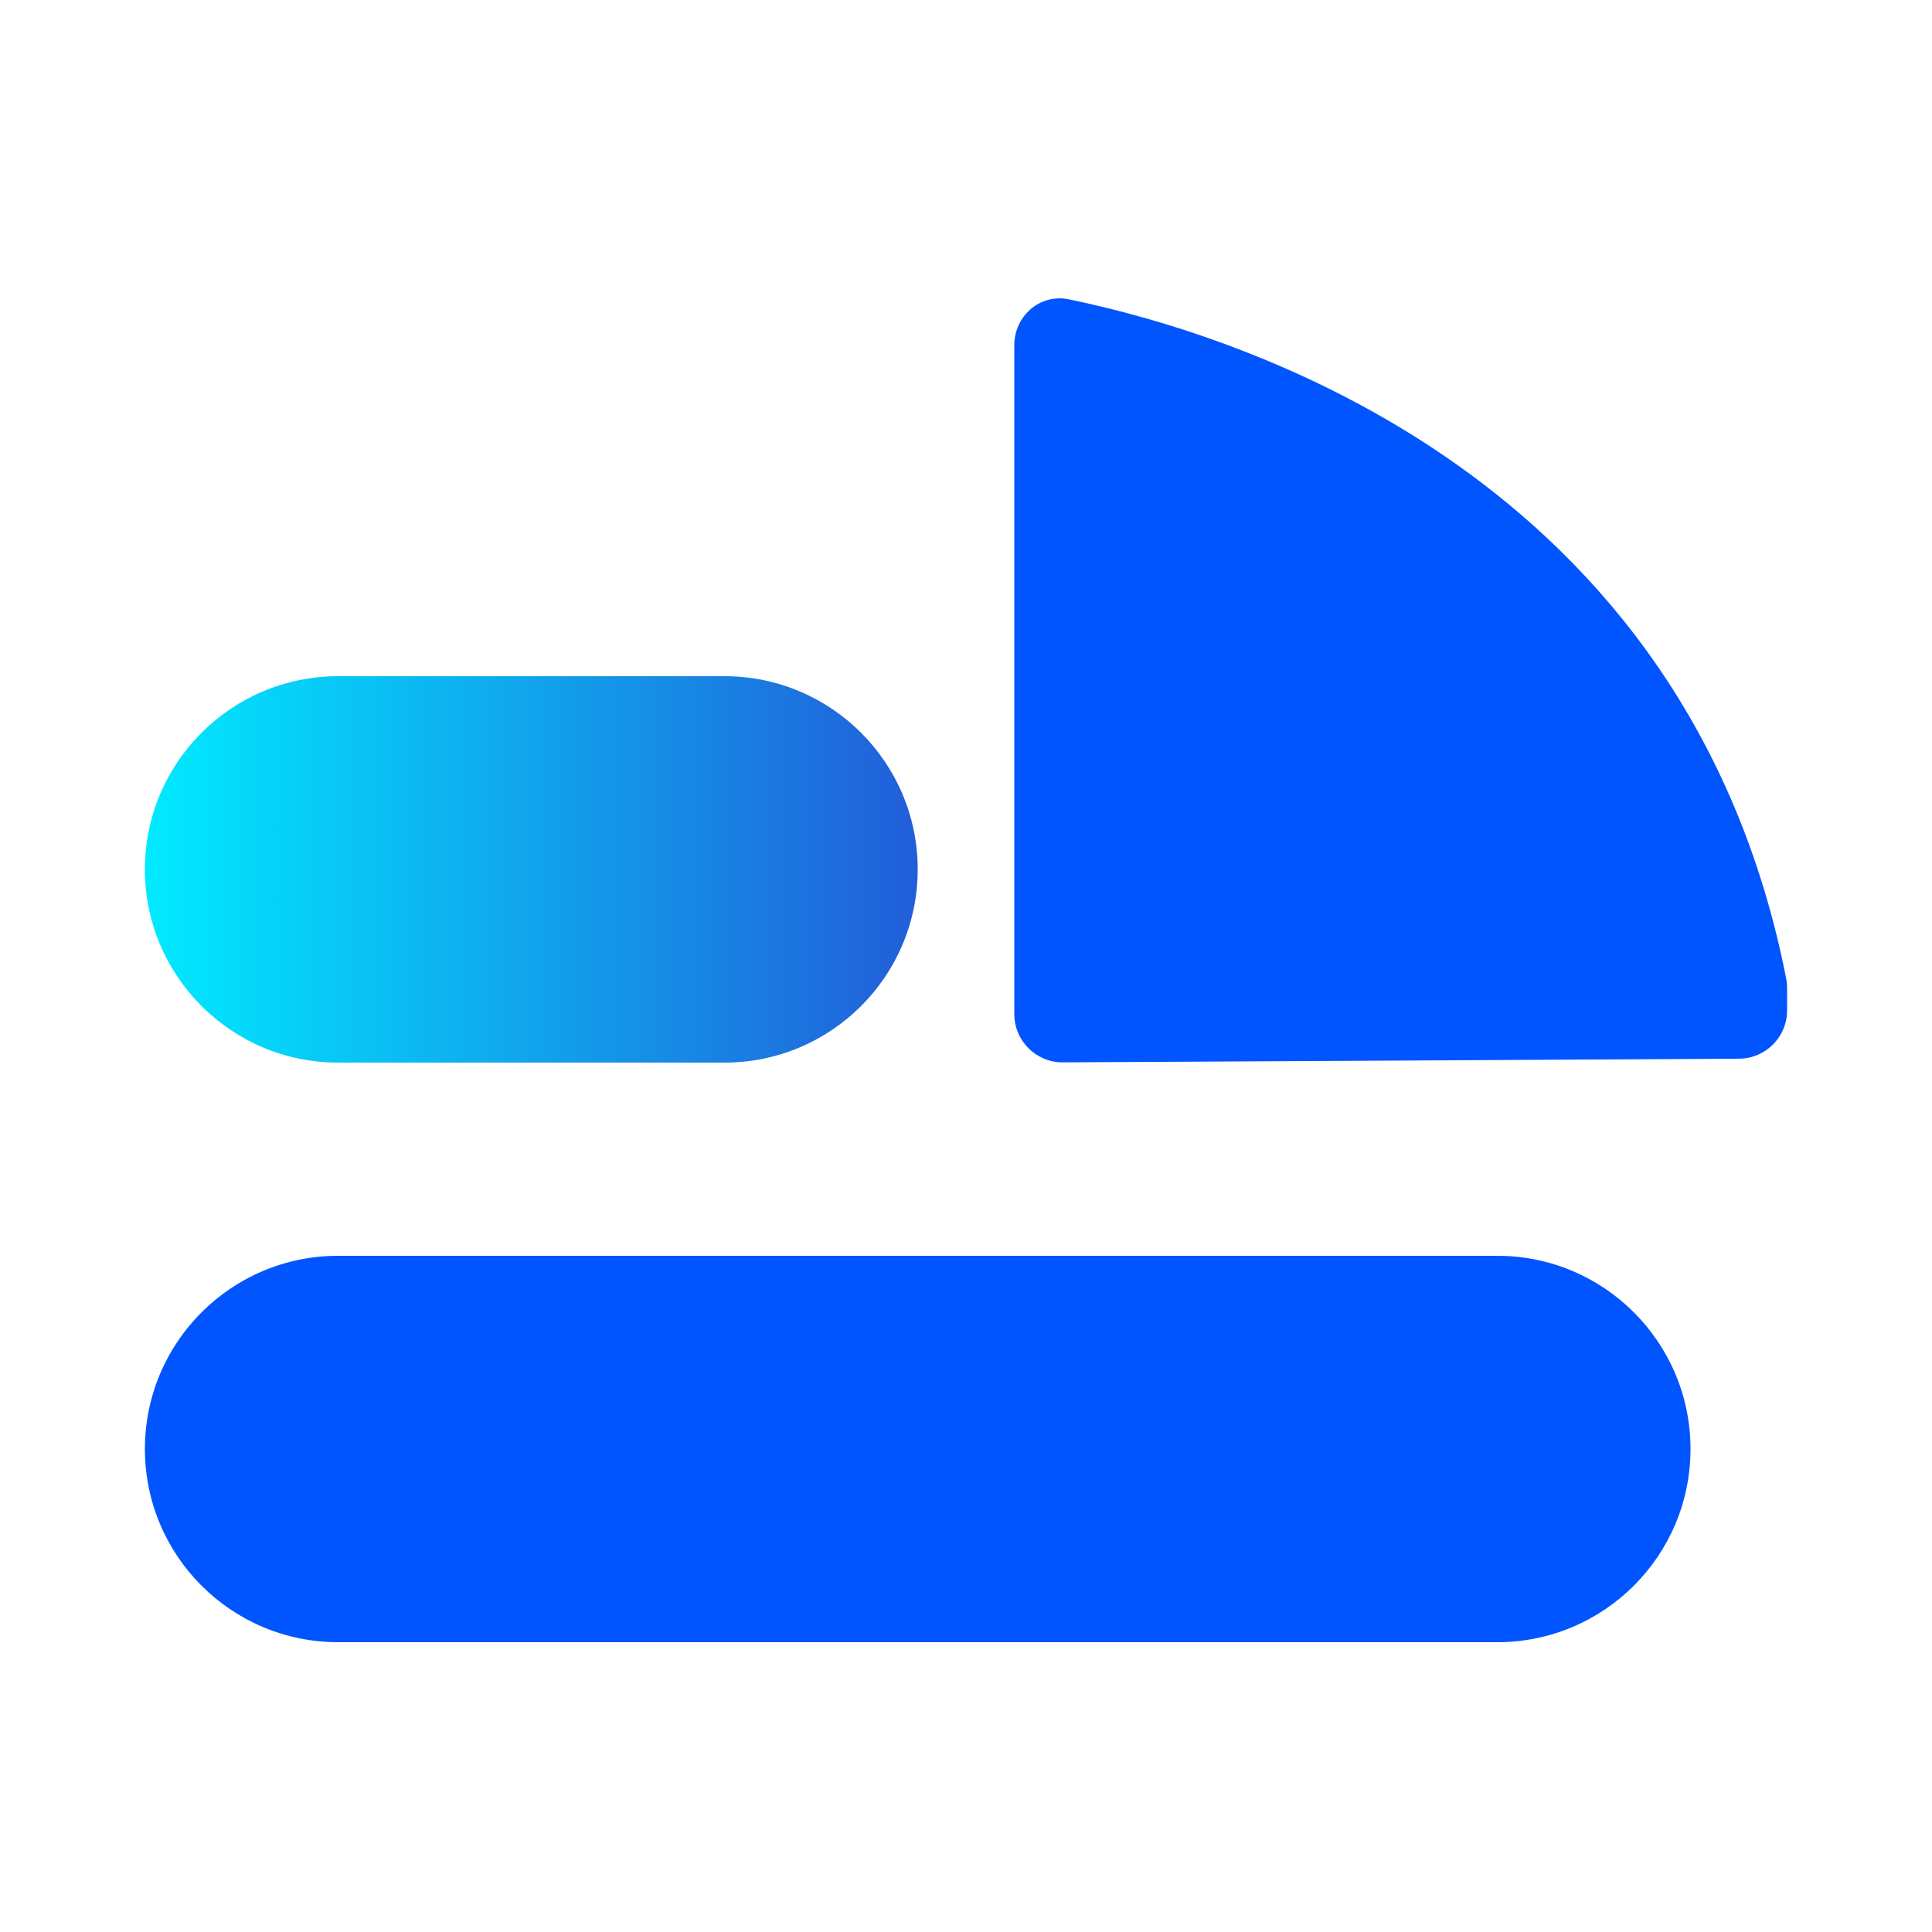
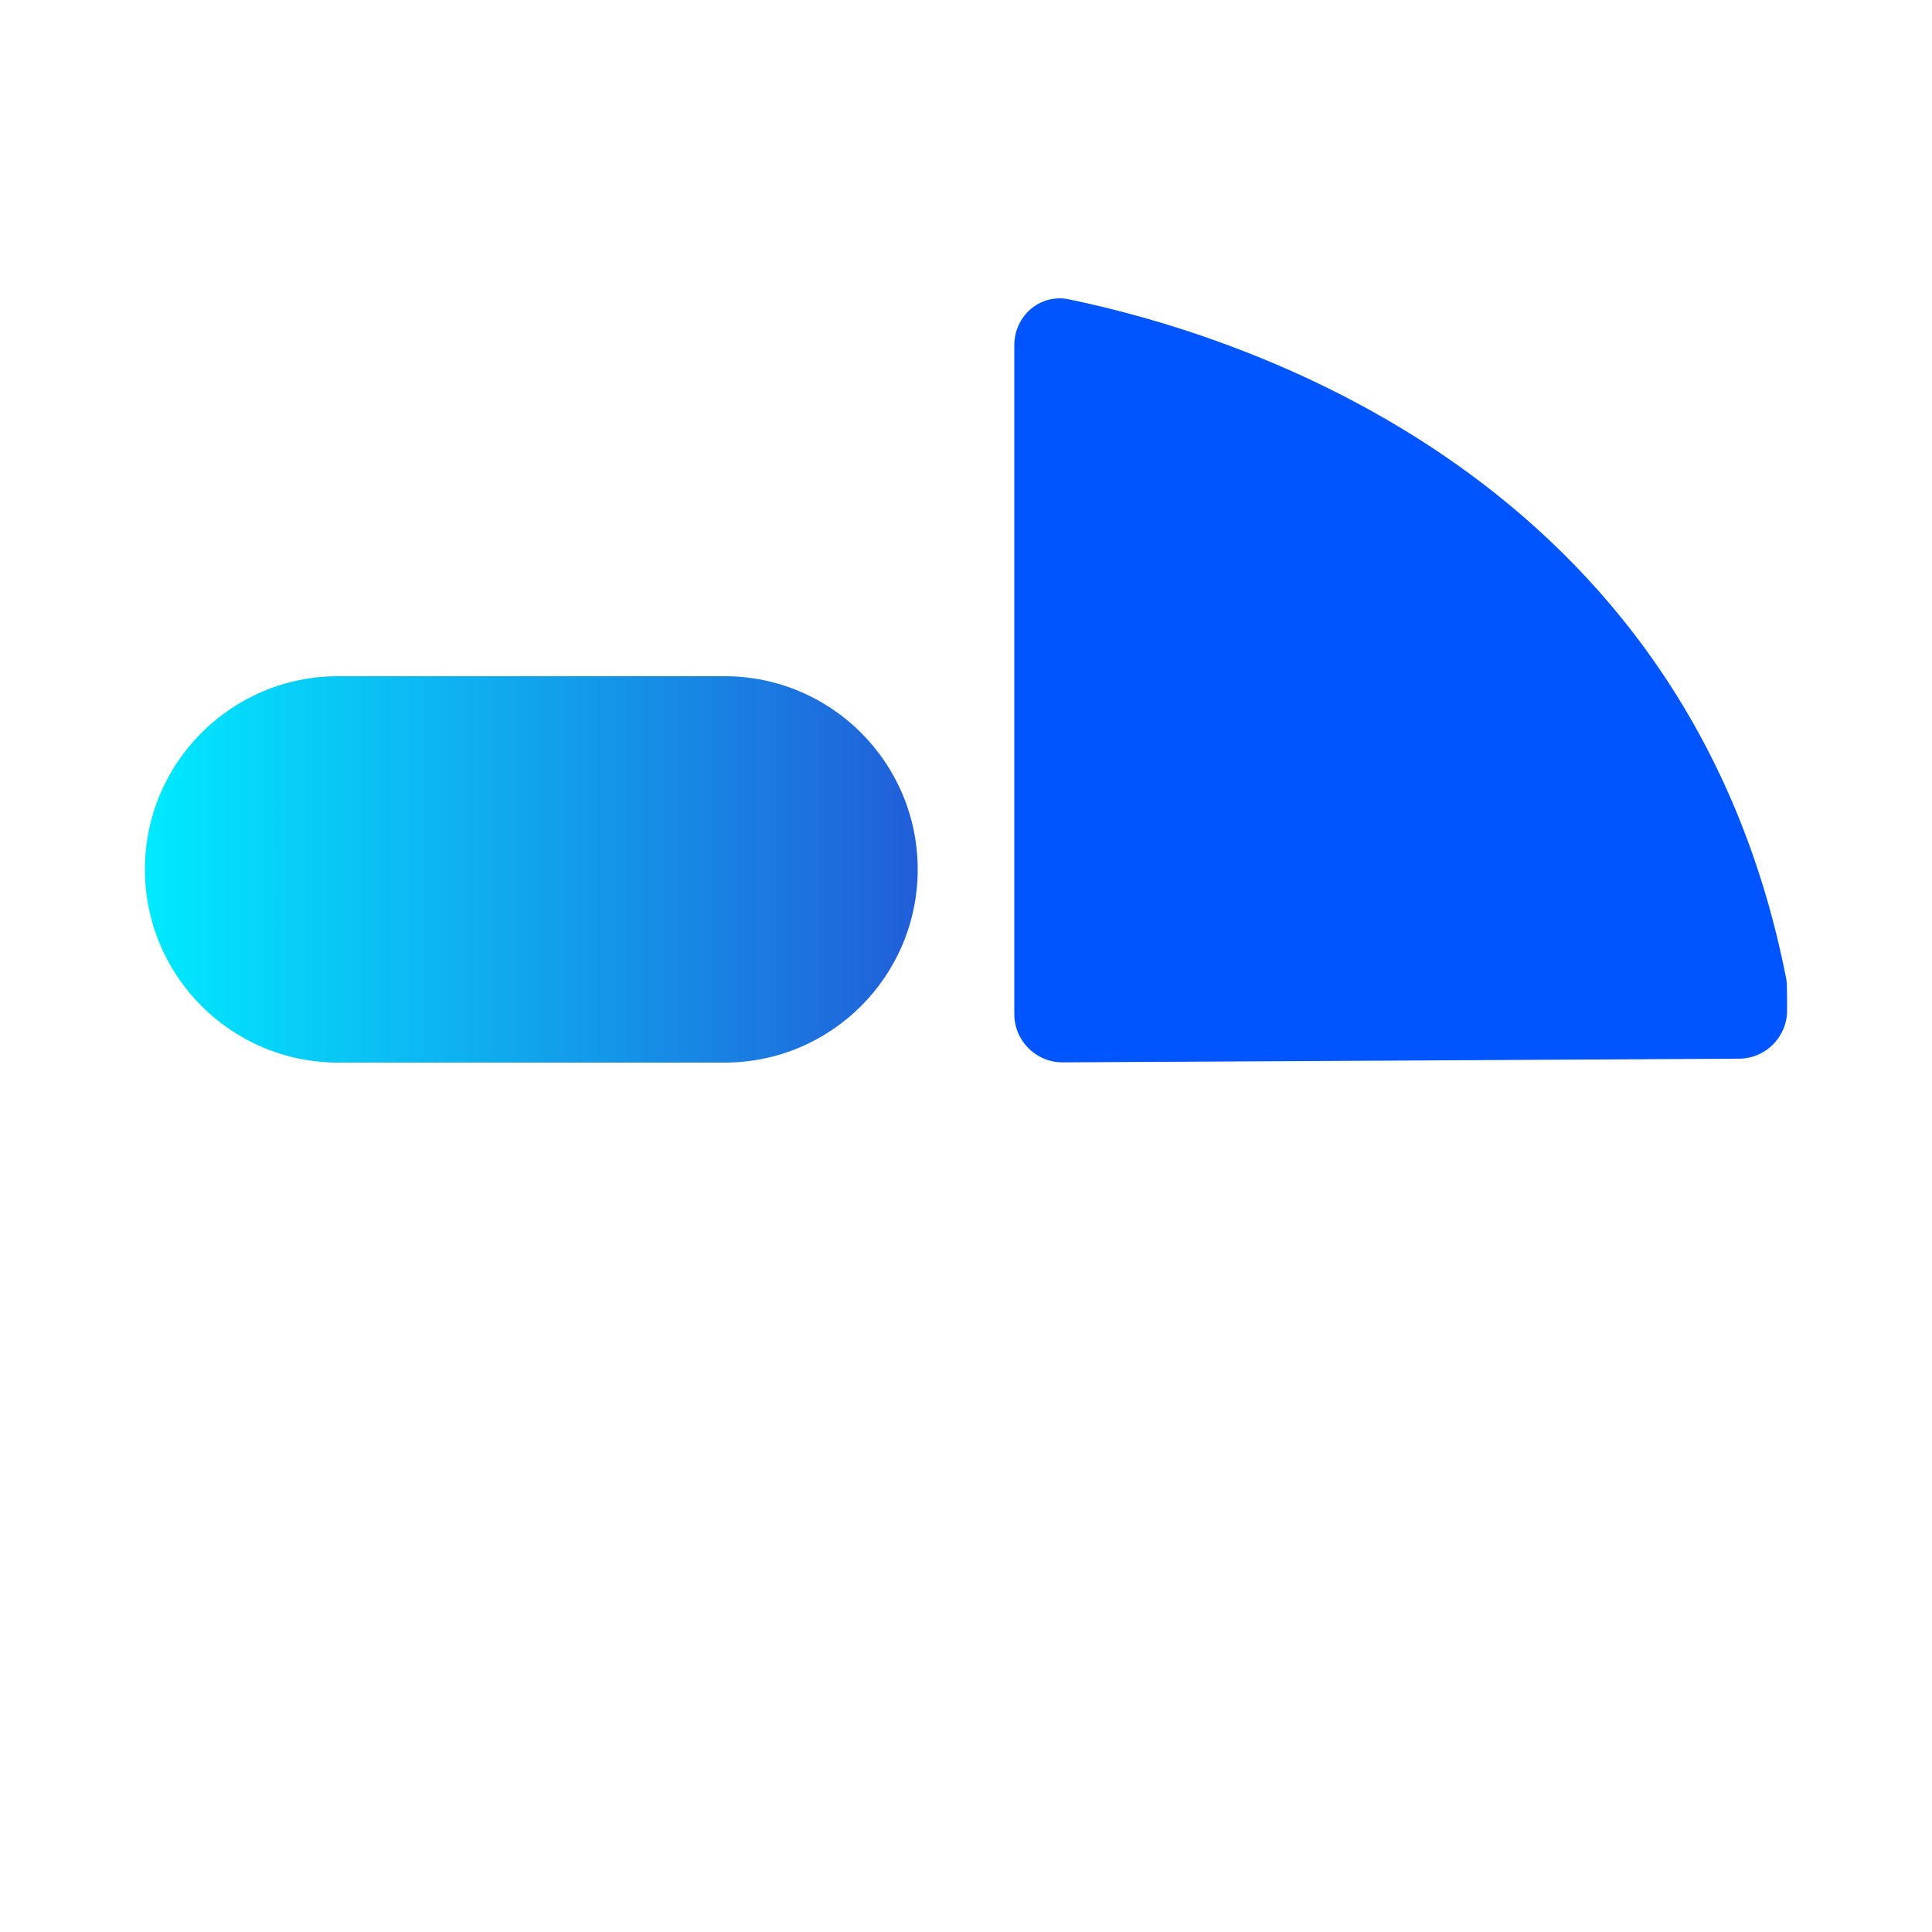
<svg xmlns="http://www.w3.org/2000/svg" width="40" height="40" viewBox="0 0 40 40" fill="none">
-   <path fill-rule="evenodd" clip-rule="evenodd" d="M7 26H11H19H27H31C33.209 26 35 27.791 35 30C35 32.209 33.209 34 31 34H27H19H11H7C4.791 34 3 32.209 3 30C3 27.791 4.791 26 7 26Z" fill="#0055FF" />
  <path fill-rule="evenodd" clip-rule="evenodd" d="M7 22H15C17.209 22 19 20.209 19 18C19 15.791 17.209 14 15 14H7C4.791 14 3 15.791 3 18C3 20.209 4.791 22 7 22Z" fill="url(#paint0_linear_3930_69495)" />
-   <path d="M21 14.957L21 20.995C21 21.549 21.451 21.998 22.005 21.995L29.527 21.955L36.005 21.919C36.556 21.916 37 21.469 37 20.919L37 20.454C37 20.392 36.994 20.327 36.982 20.265C34.937 9.837 25.716 6.938 22.128 6.197C21.533 6.074 21 6.541 21 7.148L21 14.957Z" fill="#0055FF" />
+   <path d="M21 14.957L21 20.995C21 21.549 21.451 21.998 22.005 21.995L29.527 21.955L36.005 21.919C36.556 21.916 37 21.469 37 20.919C37 20.392 36.994 20.327 36.982 20.265C34.937 9.837 25.716 6.938 22.128 6.197C21.533 6.074 21 6.541 21 7.148L21 14.957Z" fill="#0055FF" />
  <defs>
    <linearGradient id="paint0_linear_3930_69495" x1="3" y1="18" x2="19" y2="18" gradientUnits="userSpaceOnUse">
      <stop stop-color="#00EAFF" />
      <stop offset="1" stop-color="#215ED9" />
    </linearGradient>
  </defs>
</svg>